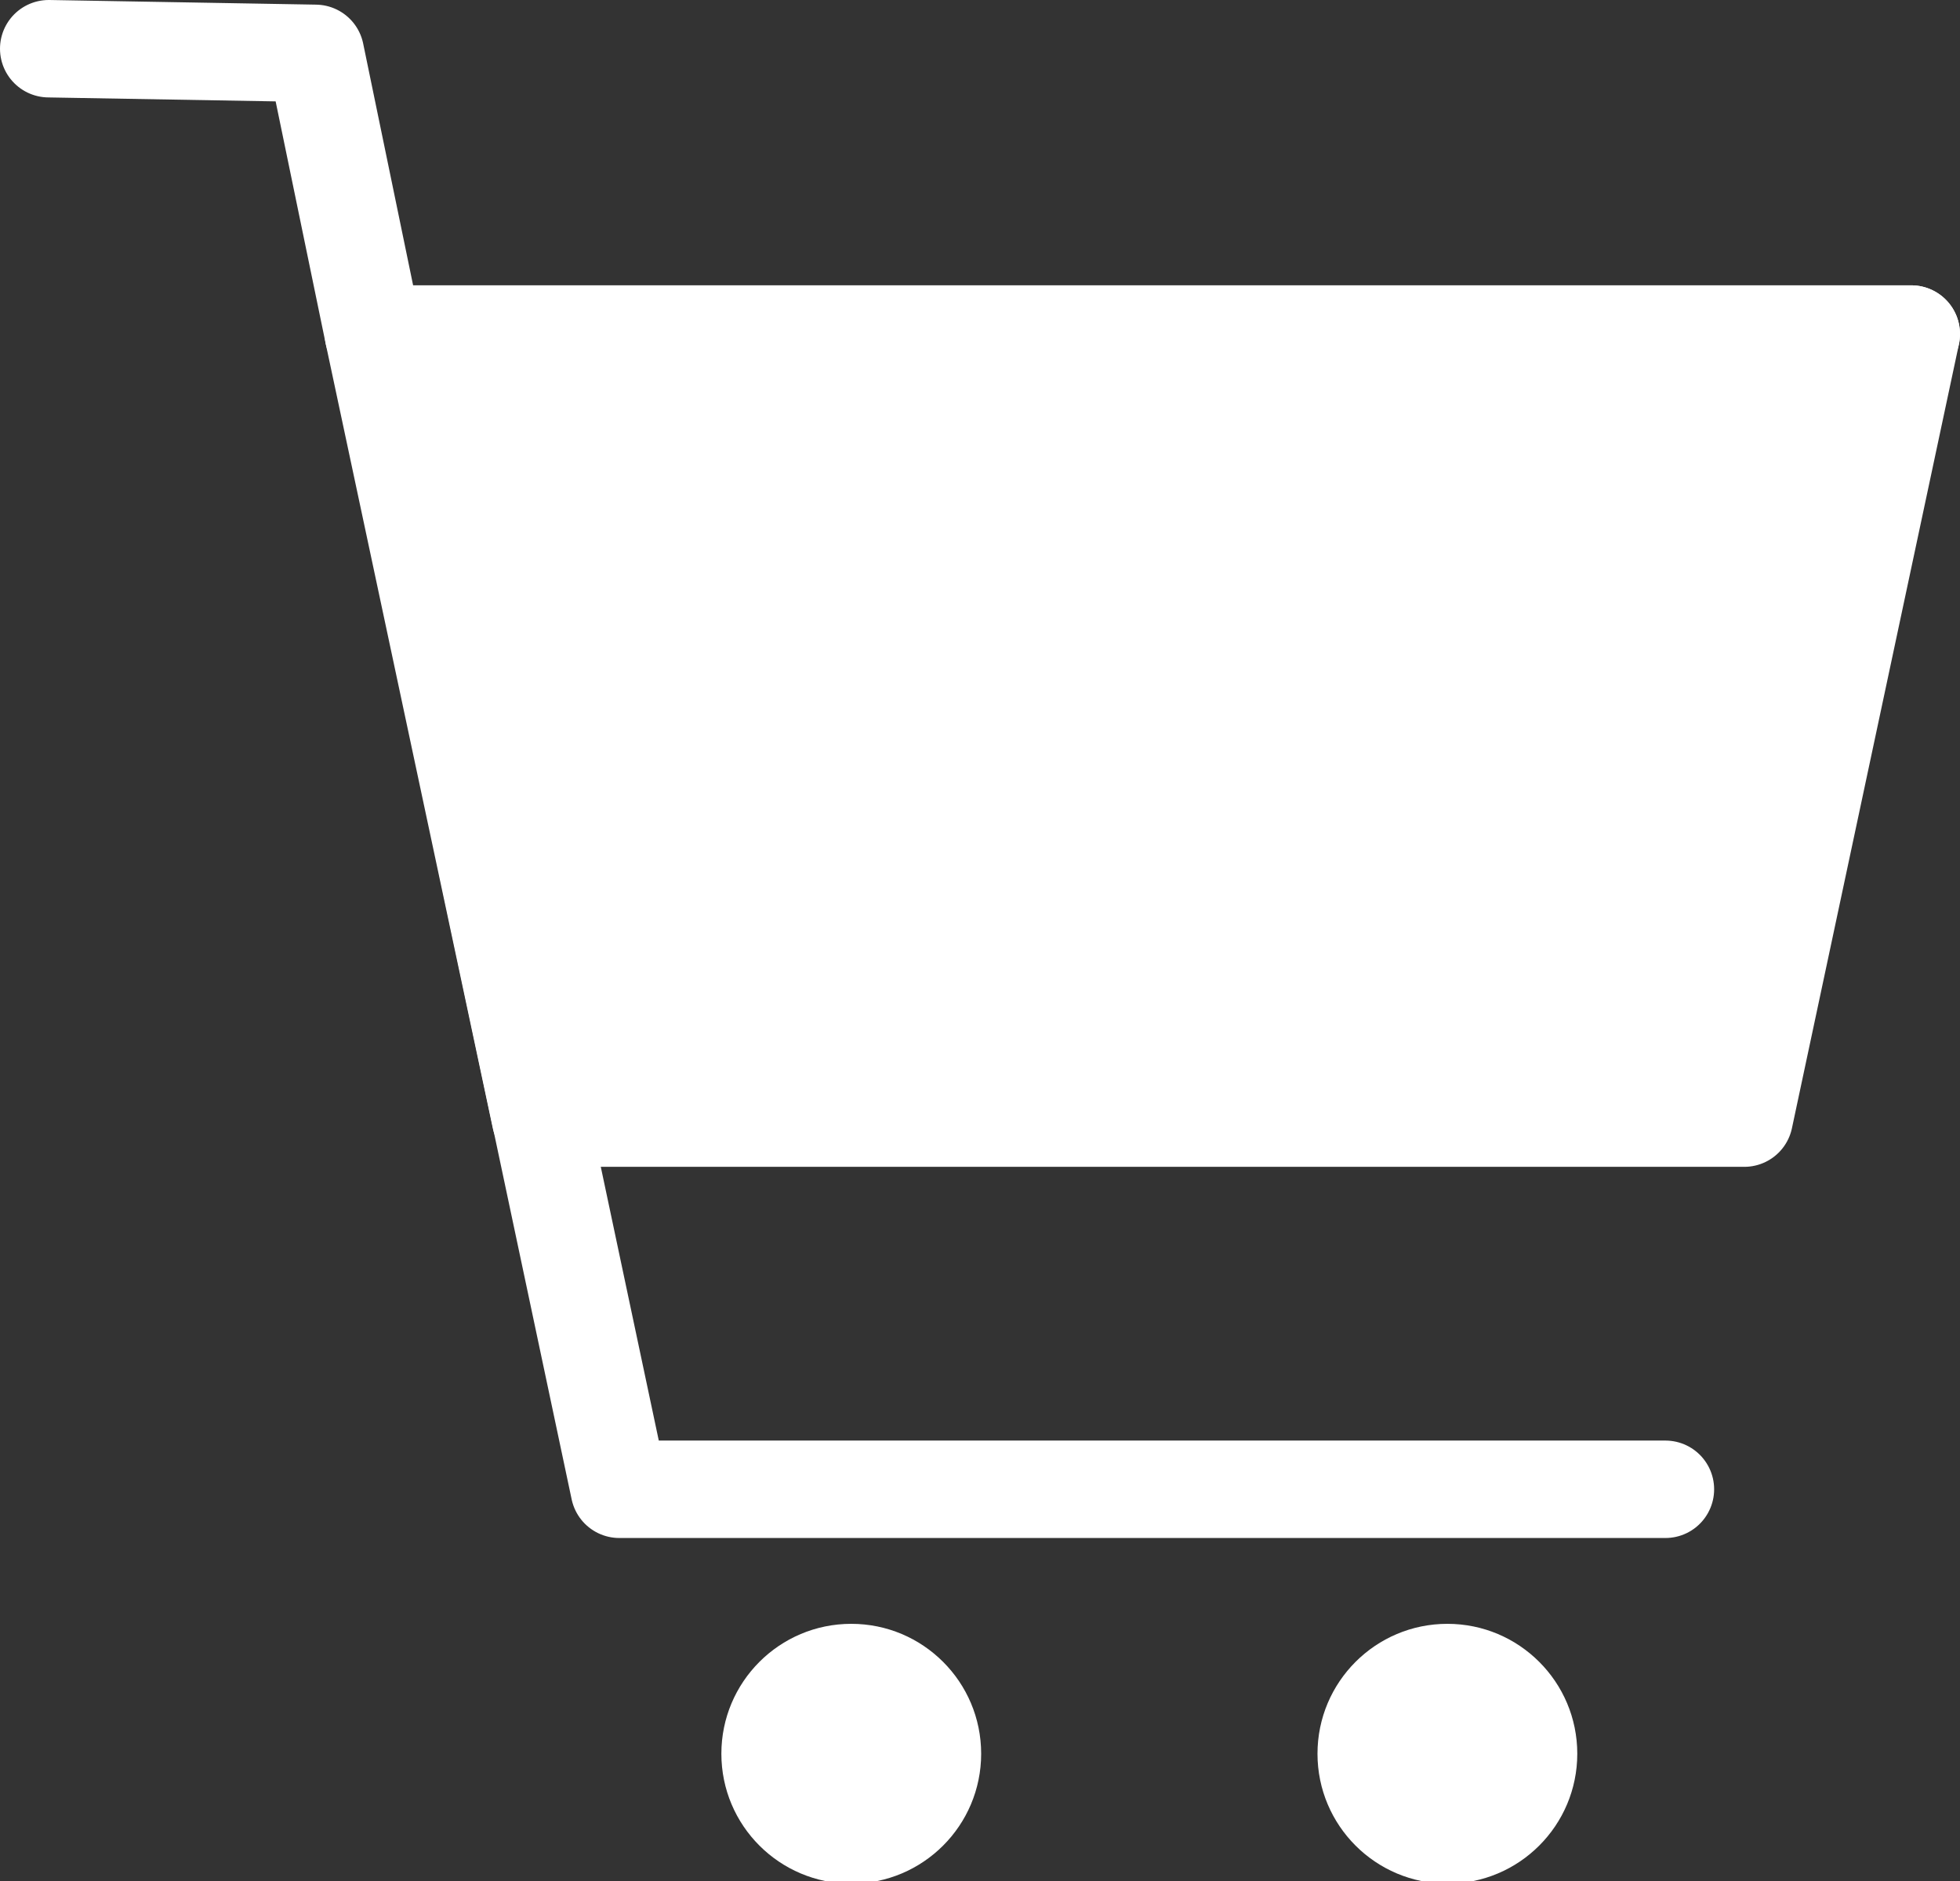
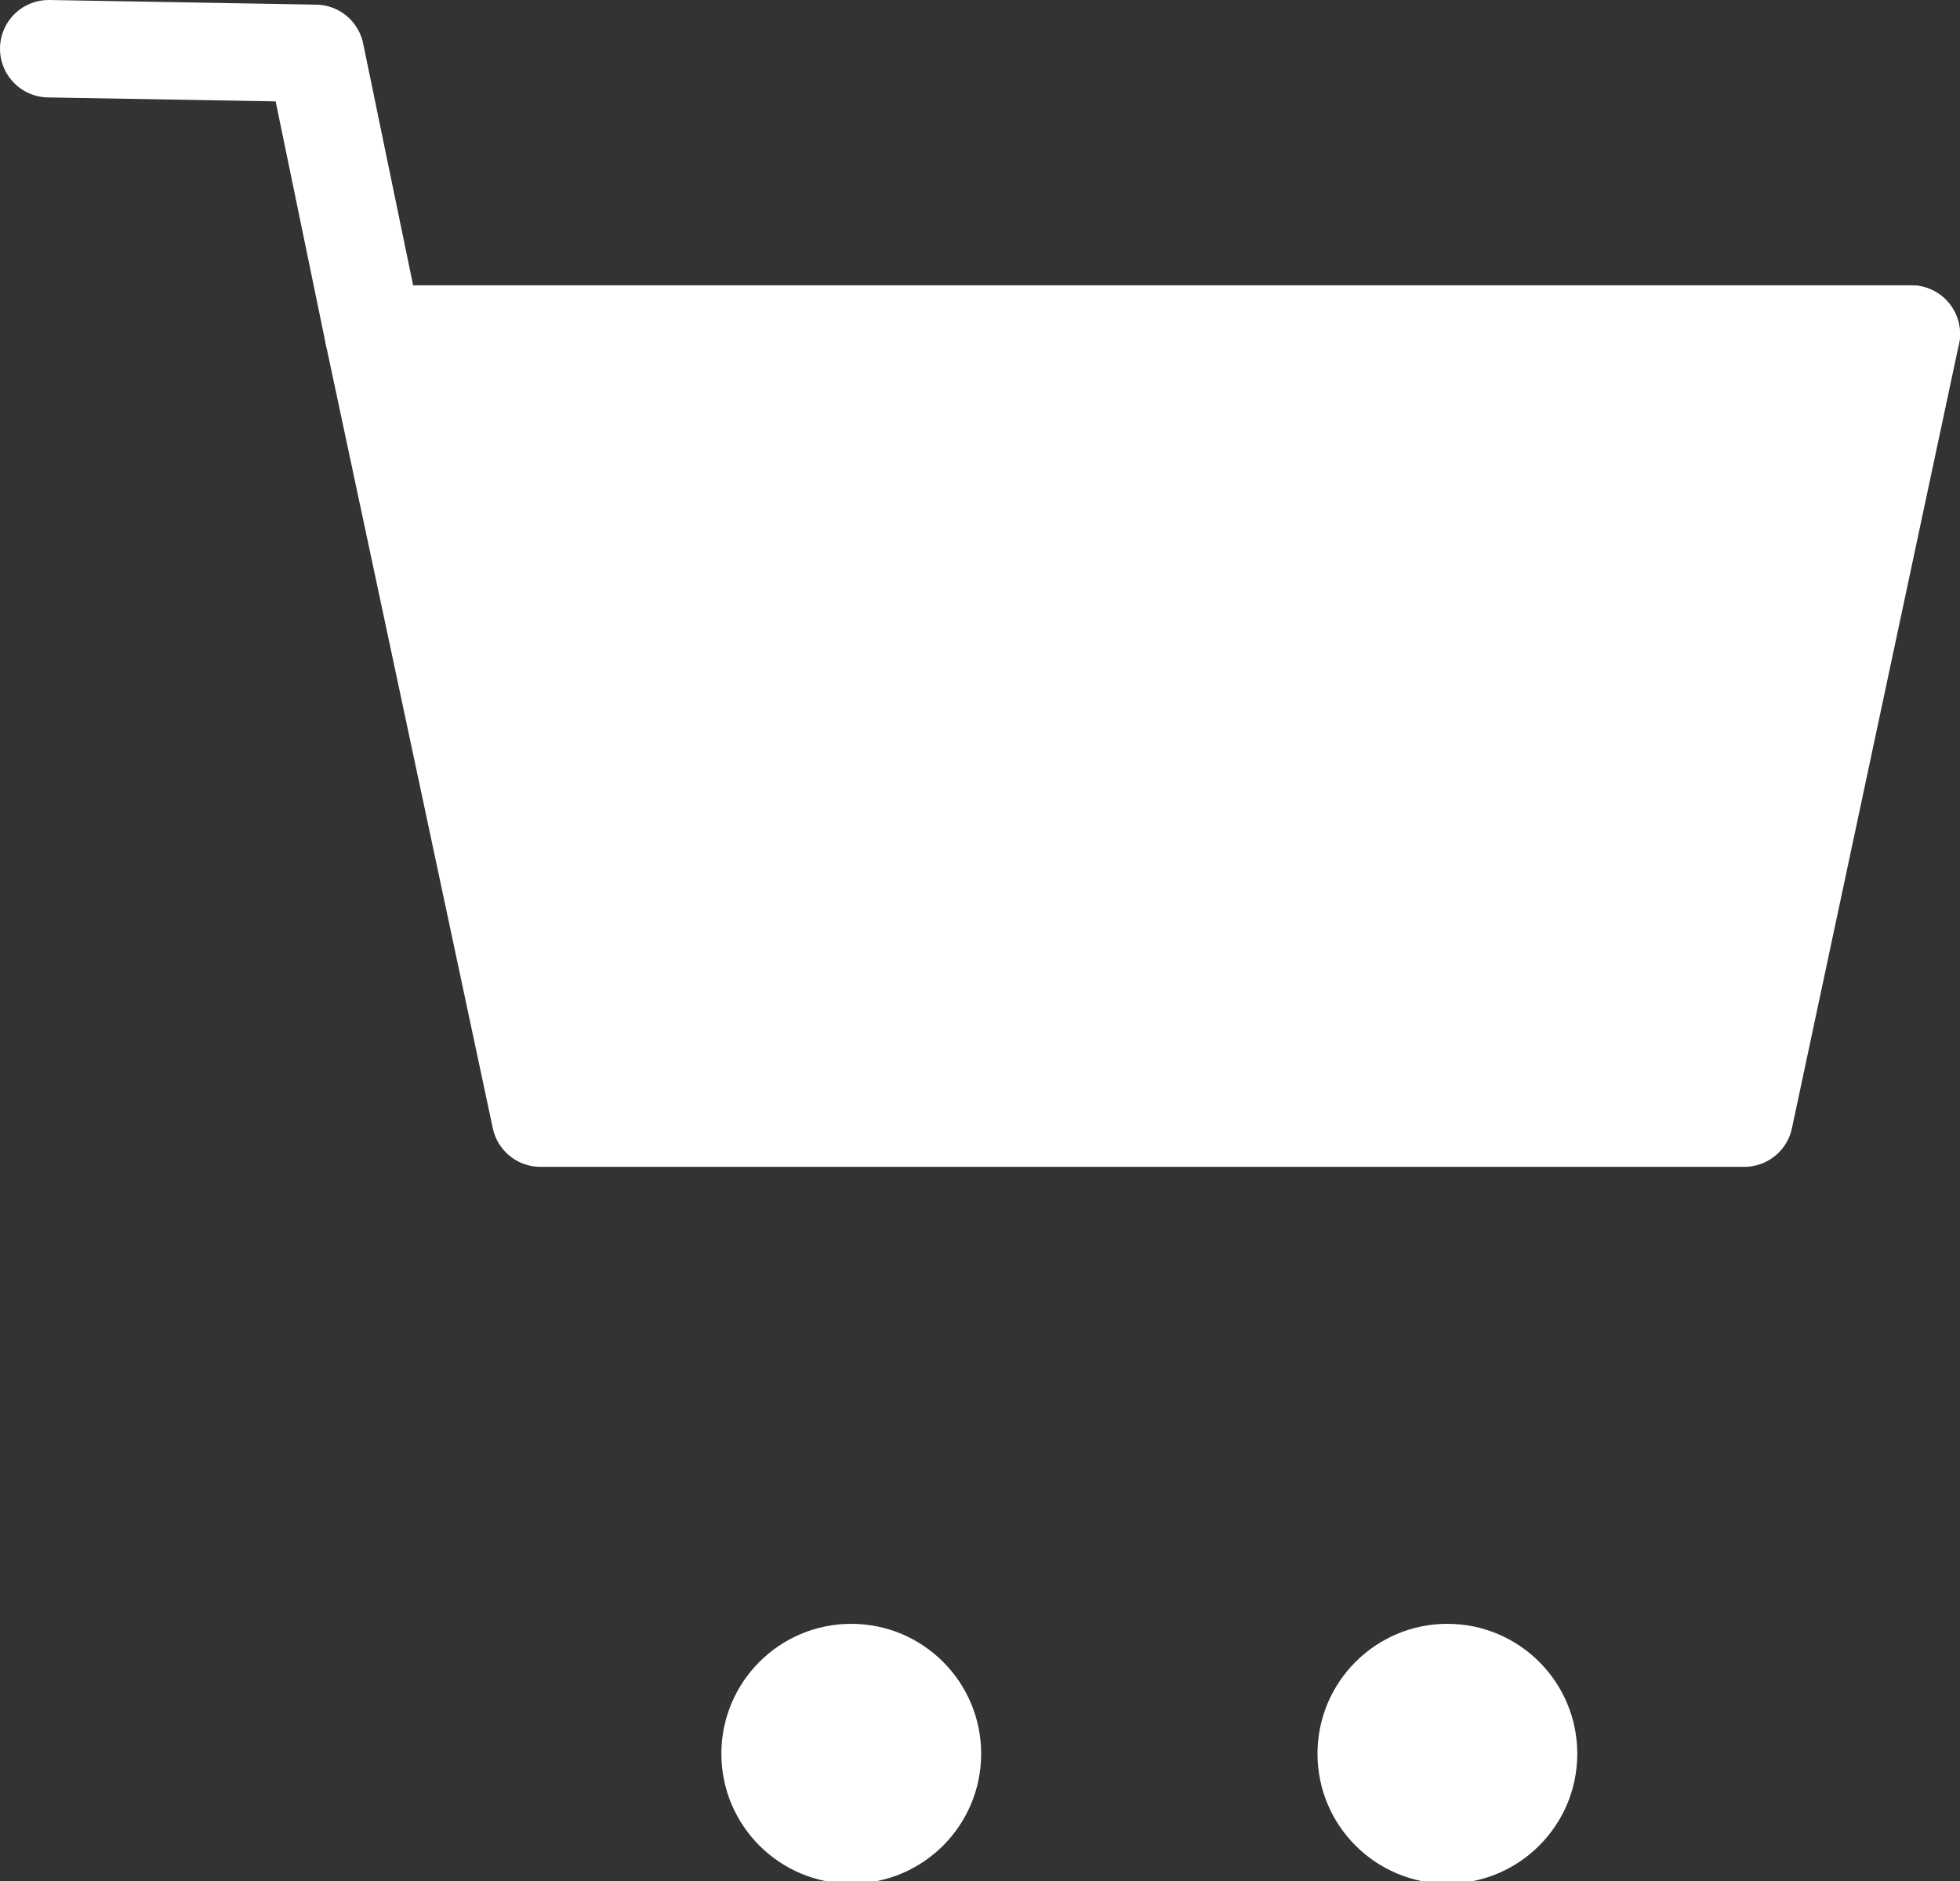
<svg xmlns="http://www.w3.org/2000/svg" version="1.1" viewBox="0 0 84.5 81.1">
  <rect x="0" y="0" width="84.5" height="81.1" fill="#333333" stroke="none" />
  <defs>
    <style>
      .cls-1, .cls-2 {
        fill: #fff;
      }

      .cls-3 {
        fill: none;
      }

      .cls-3, .cls-2 {
        stroke: #fff;
        stroke-linecap: round;
        stroke-linejoin: round;
        stroke-width: 4.2px;
      }
    </style>
  </defs>
  <g>
    <g id="_レイヤー_1" data-name="レイヤー_1">
      <g>
        <polyline class="cls-3" points="82.4 14.4 16.1 14.4 13.6 2.3 2.1 2.1" />
        <polygon class="cls-2" points="82.4 14.4 16.1 14.4 23.3 48.2 75.2 48.2 82.4 14.4" />
-         <polyline class="cls-3" points="21 37.3 26.7 64.2 71.8 64.2" />
        <circle class="cls-1" cx="36.7" cy="75.6" r="5.6" />
        <circle class="cls-1" cx="62.4" cy="75.6" r="5.6" />
      </g>
    </g>
  </g>
</svg>